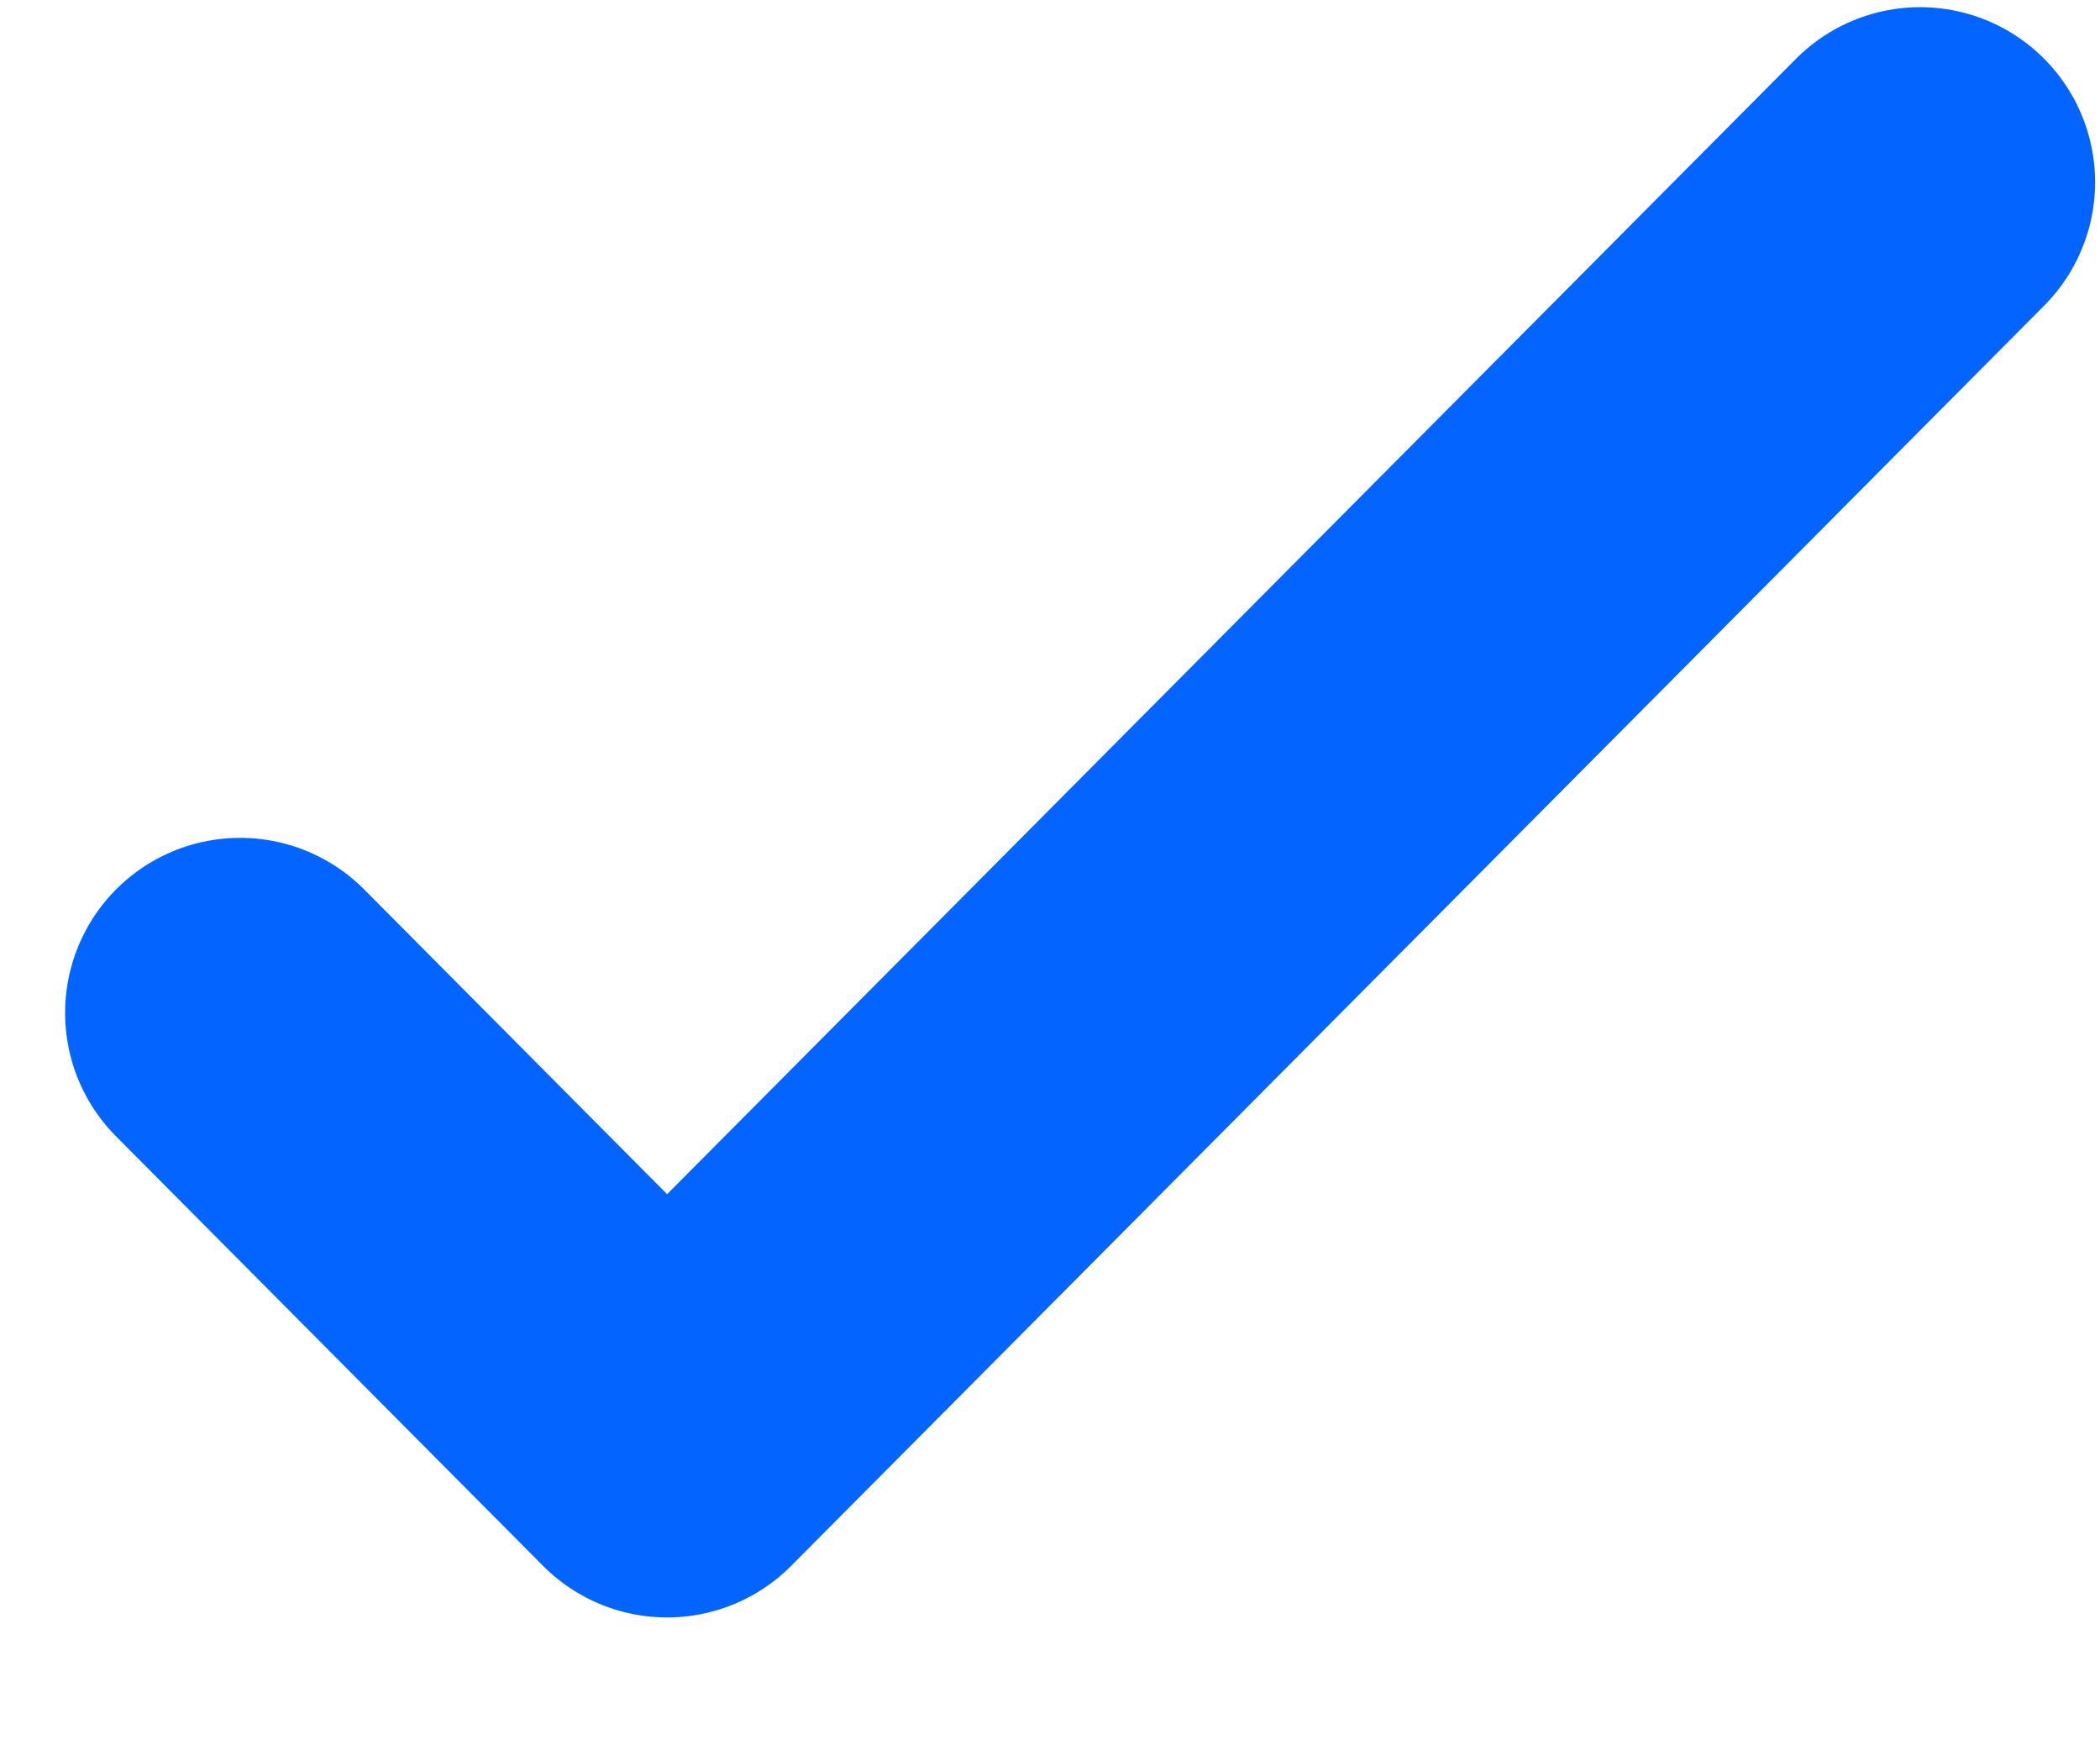
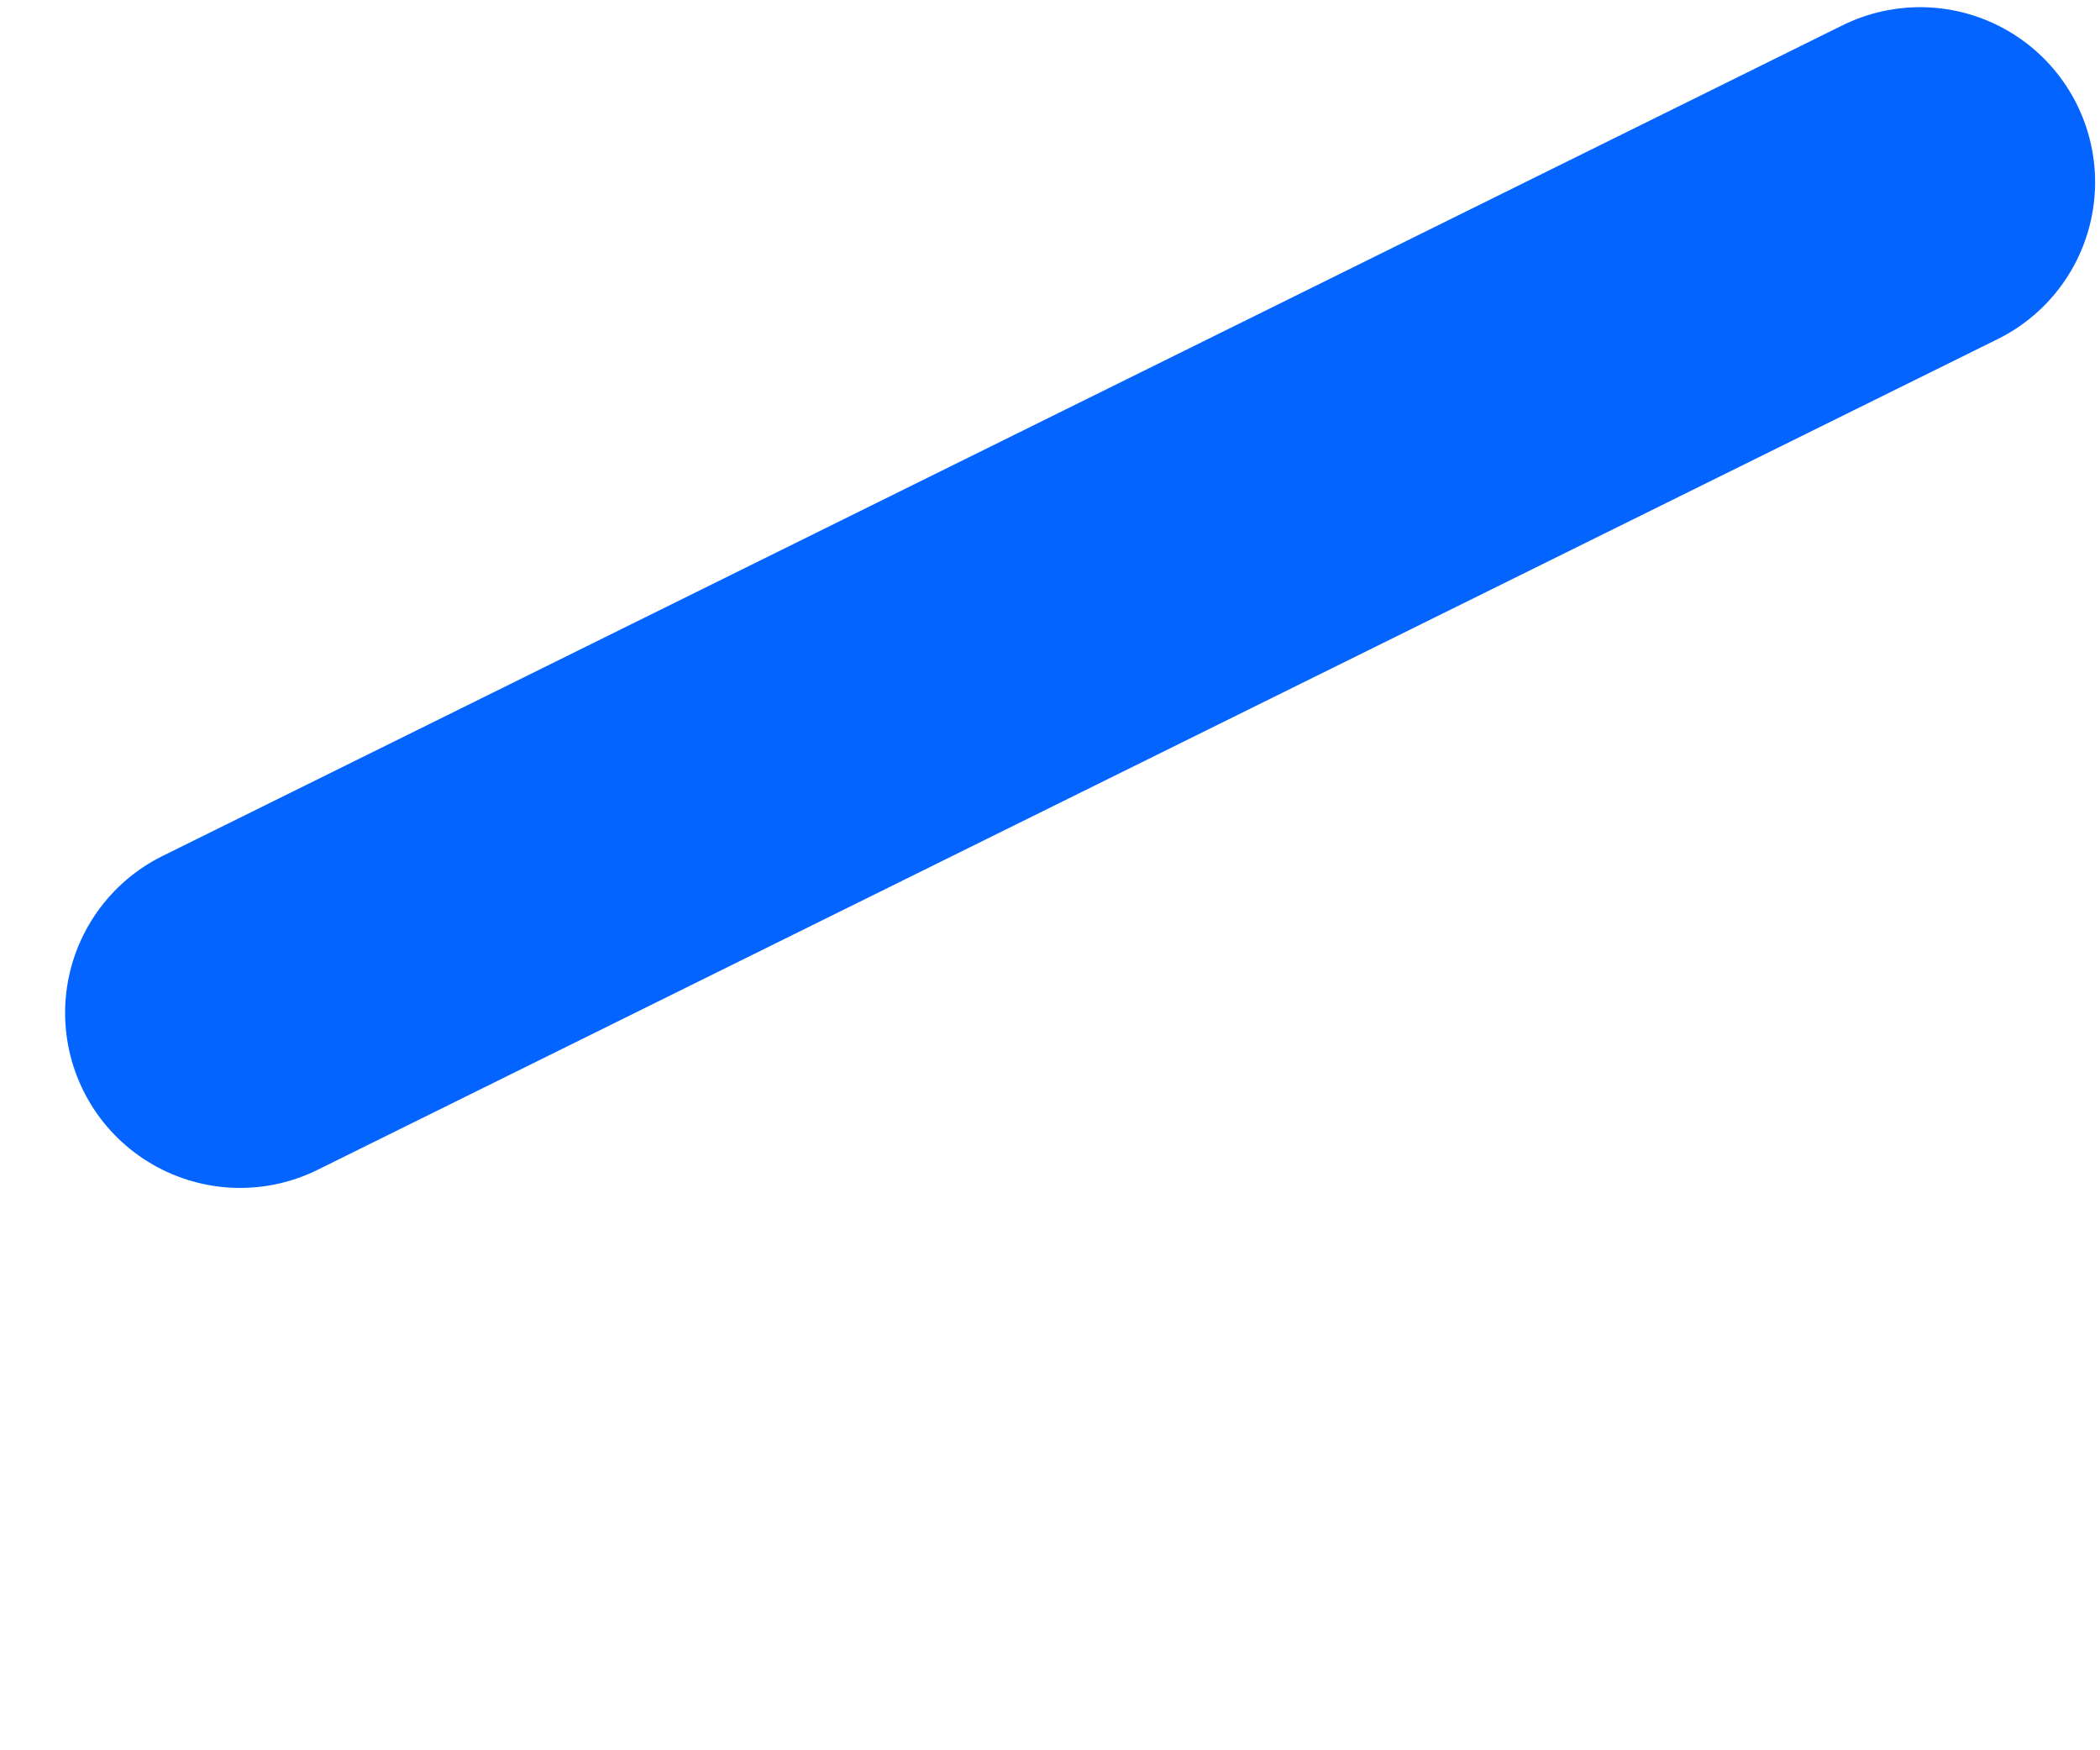
<svg xmlns="http://www.w3.org/2000/svg" width="12" height="10" viewBox="0 0 12 10" fill="none">
-   <path d="M10.972 1.041L3.812 8.241L1.372 5.787" stroke="#0364FF" stroke-width="2" stroke-linecap="round" stroke-linejoin="round" />
+   <path d="M10.972 1.041L1.372 5.787" stroke="#0364FF" stroke-width="2" stroke-linecap="round" stroke-linejoin="round" />
</svg>